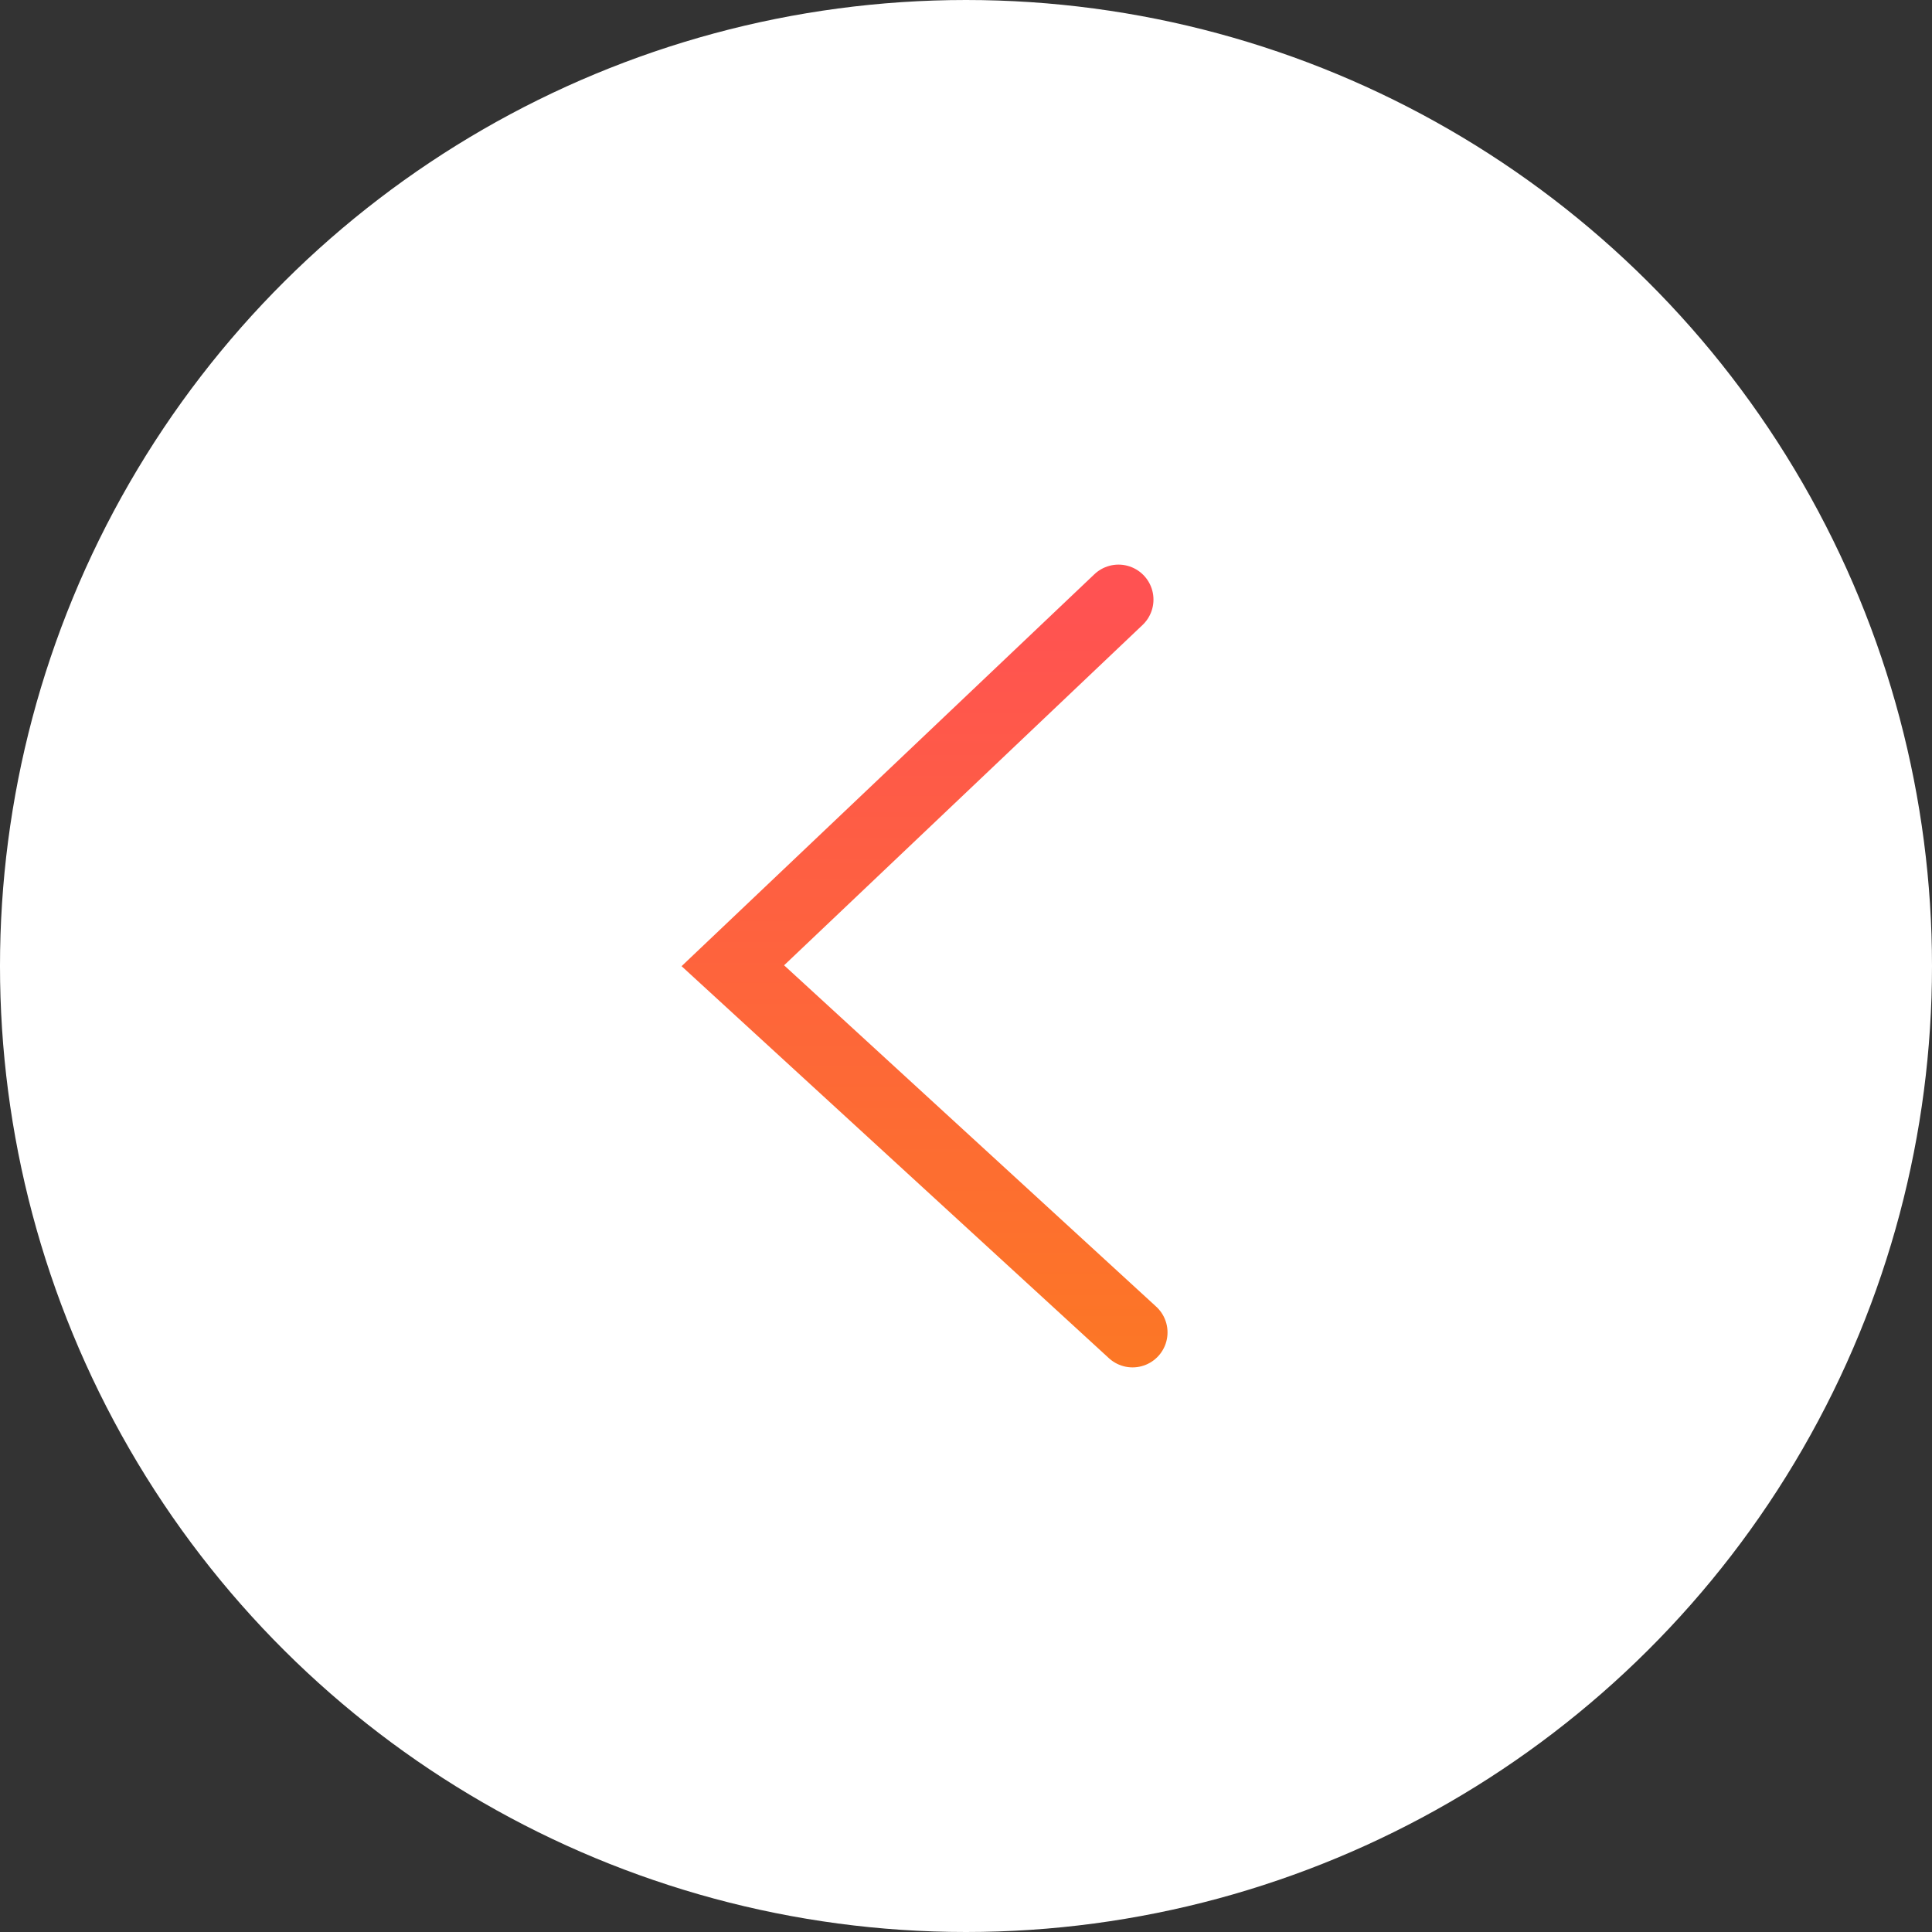
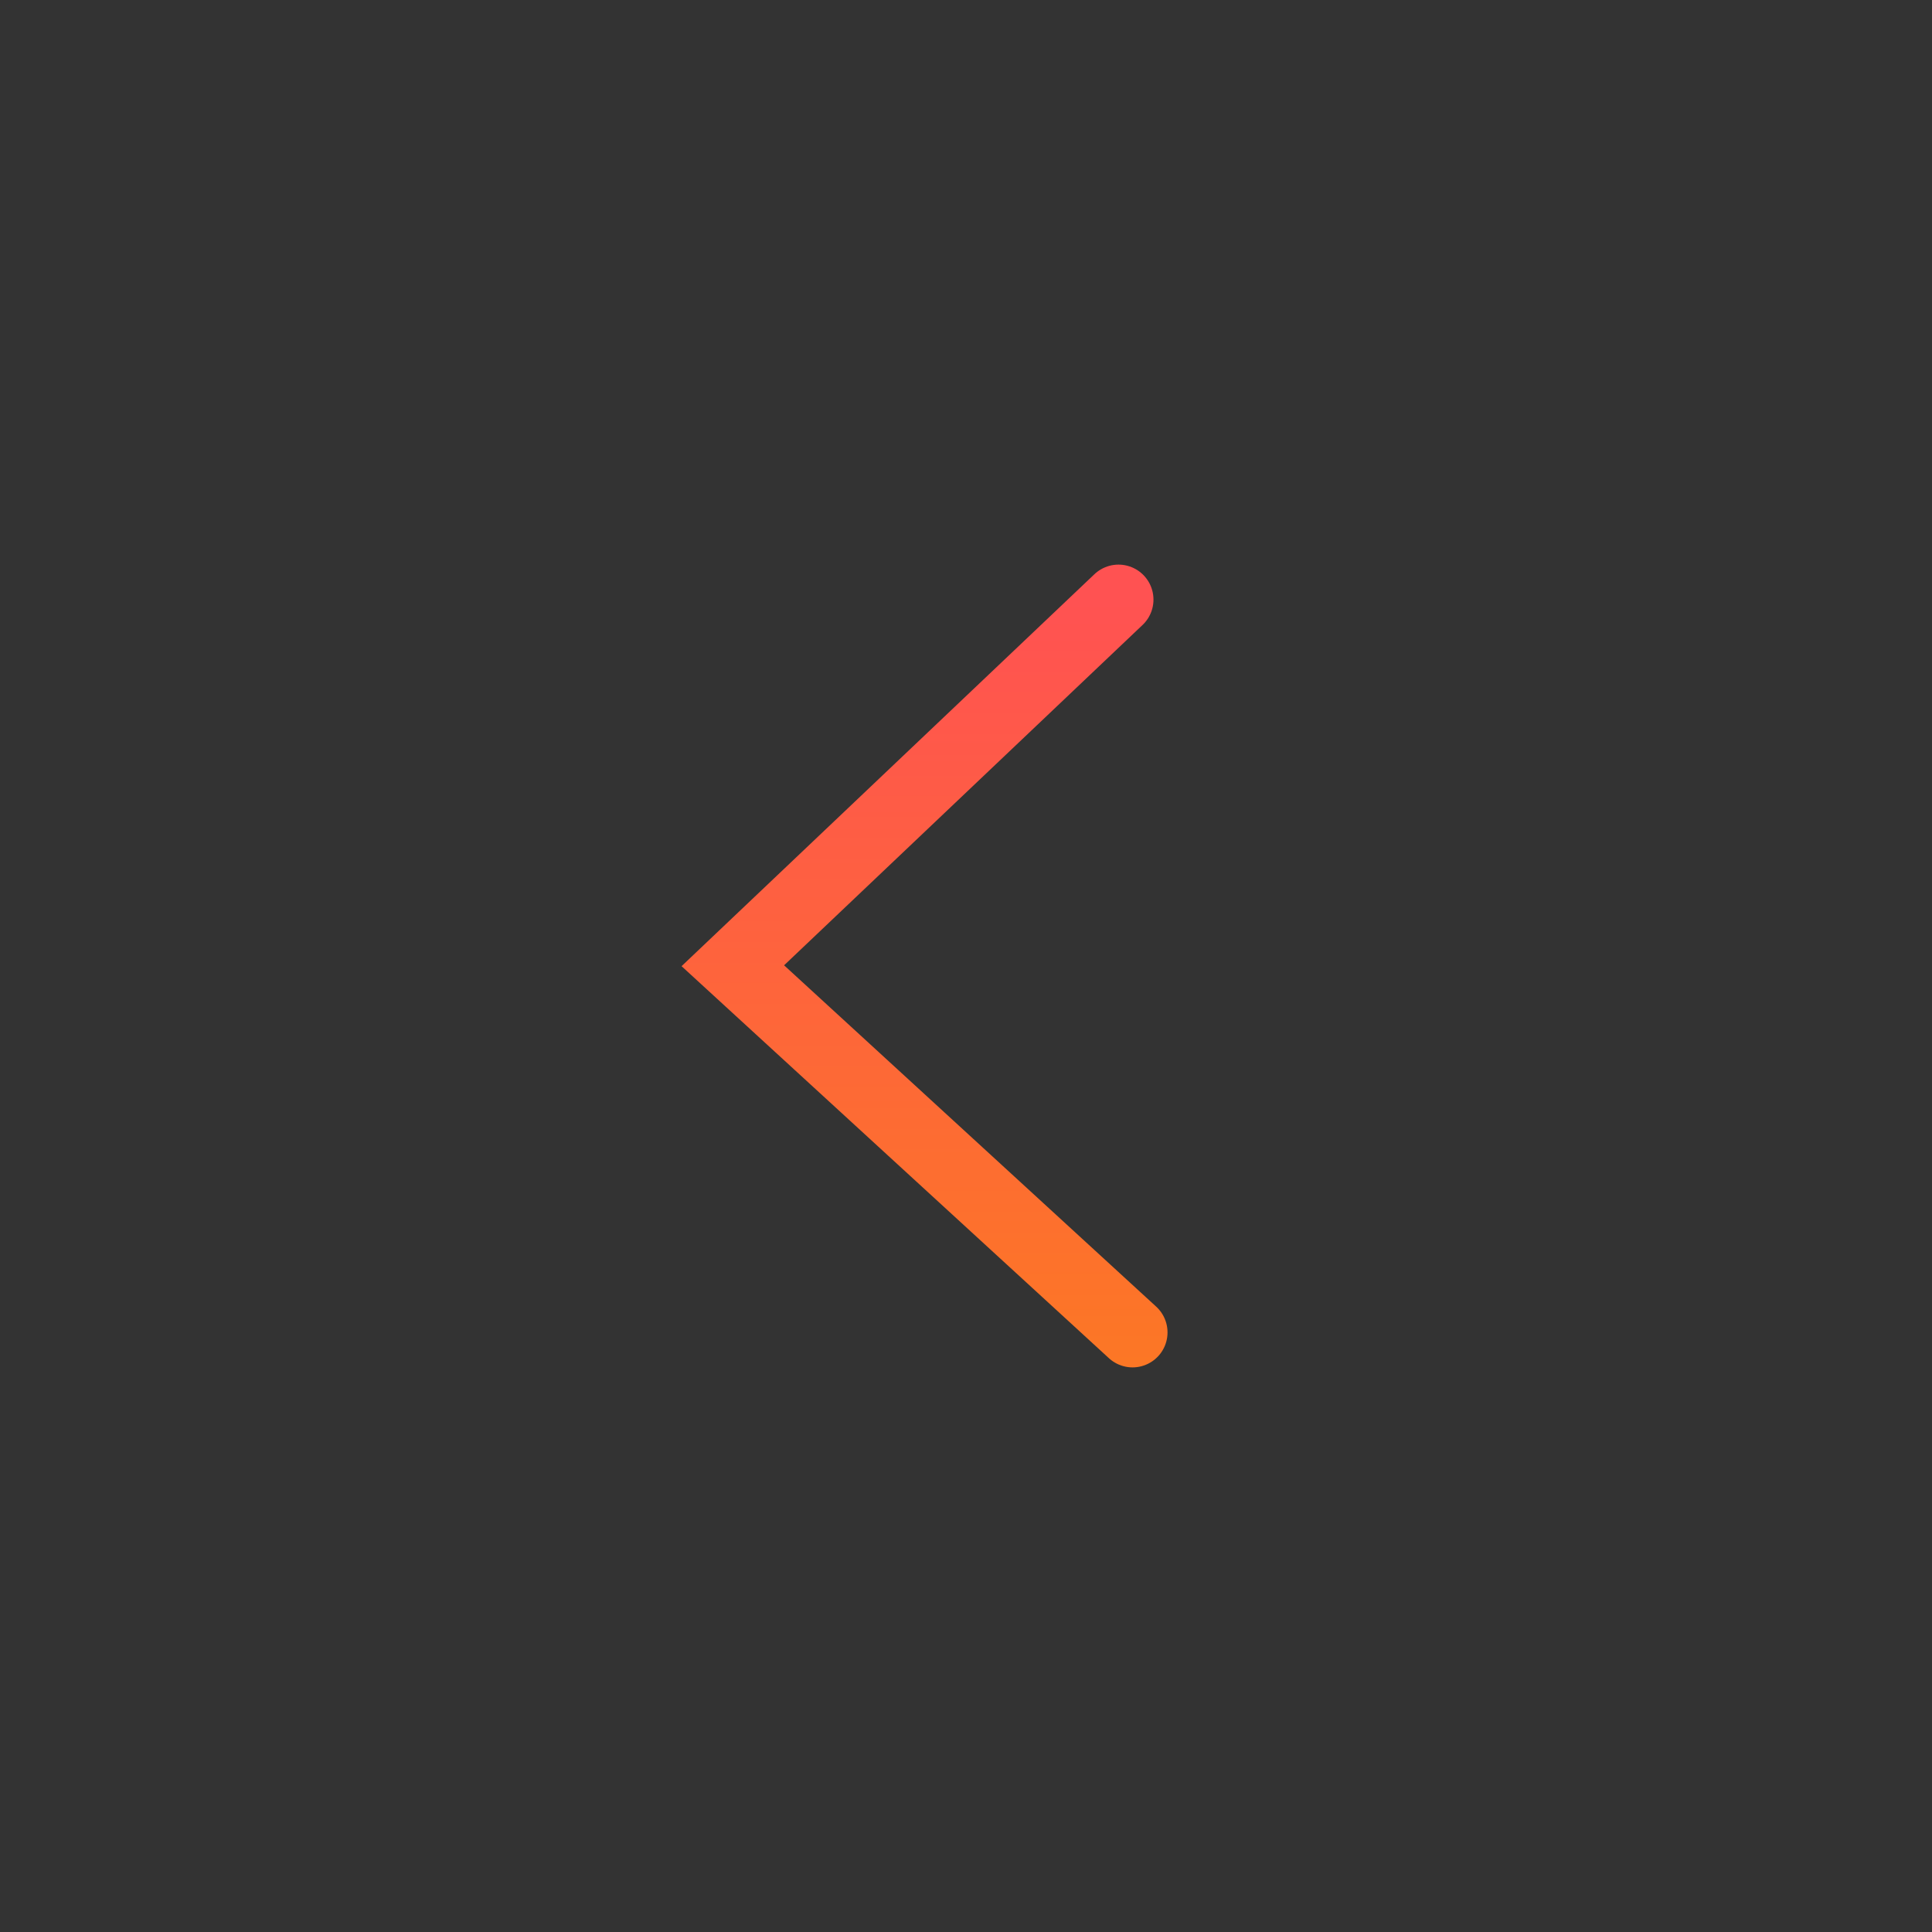
<svg xmlns="http://www.w3.org/2000/svg" width="29px" height="29px" viewBox="0 0 29 29" version="1.1">
  <rect x="0" y="0" width="29" height="29" fill="#333333" stroke="none" />
  <title>Group 37</title>
  <desc>Created with Sketch.</desc>
  <defs>
    <linearGradient x1="0%" y1="48.217%" x2="116.039%" y2="48.217%" id="linearGradient-1">
      <stop stop-color="#FF5252" offset="0%" />
      <stop stop-color="#FC7B20" offset="100%" />
    </linearGradient>
  </defs>
  <g id="Page-1" stroke="none" stroke-width="1" fill="none" fill-rule="evenodd">
    <g id="v2" transform="translate(-365, -3879)">
      <g id="Group-37" transform="translate(365, 3879)">
-         <circle id="Oval-4" fill="#FFFFFF" transform="translate(14.5, 14.5) rotate(-270) translate(-14.5, -14.5) " cx="14.5" cy="14.5" r="14.5" />
        <polyline id="Path-61" stroke="url(#linearGradient-1)" stroke-width="1.05" stroke-linecap="round" transform="translate(14, 14.5) rotate(-270) translate(-14, -14.5) " points="8.5 11.711 13.996 17.5 19.5 11.5" />
      </g>
    </g>
  </g>
</svg>